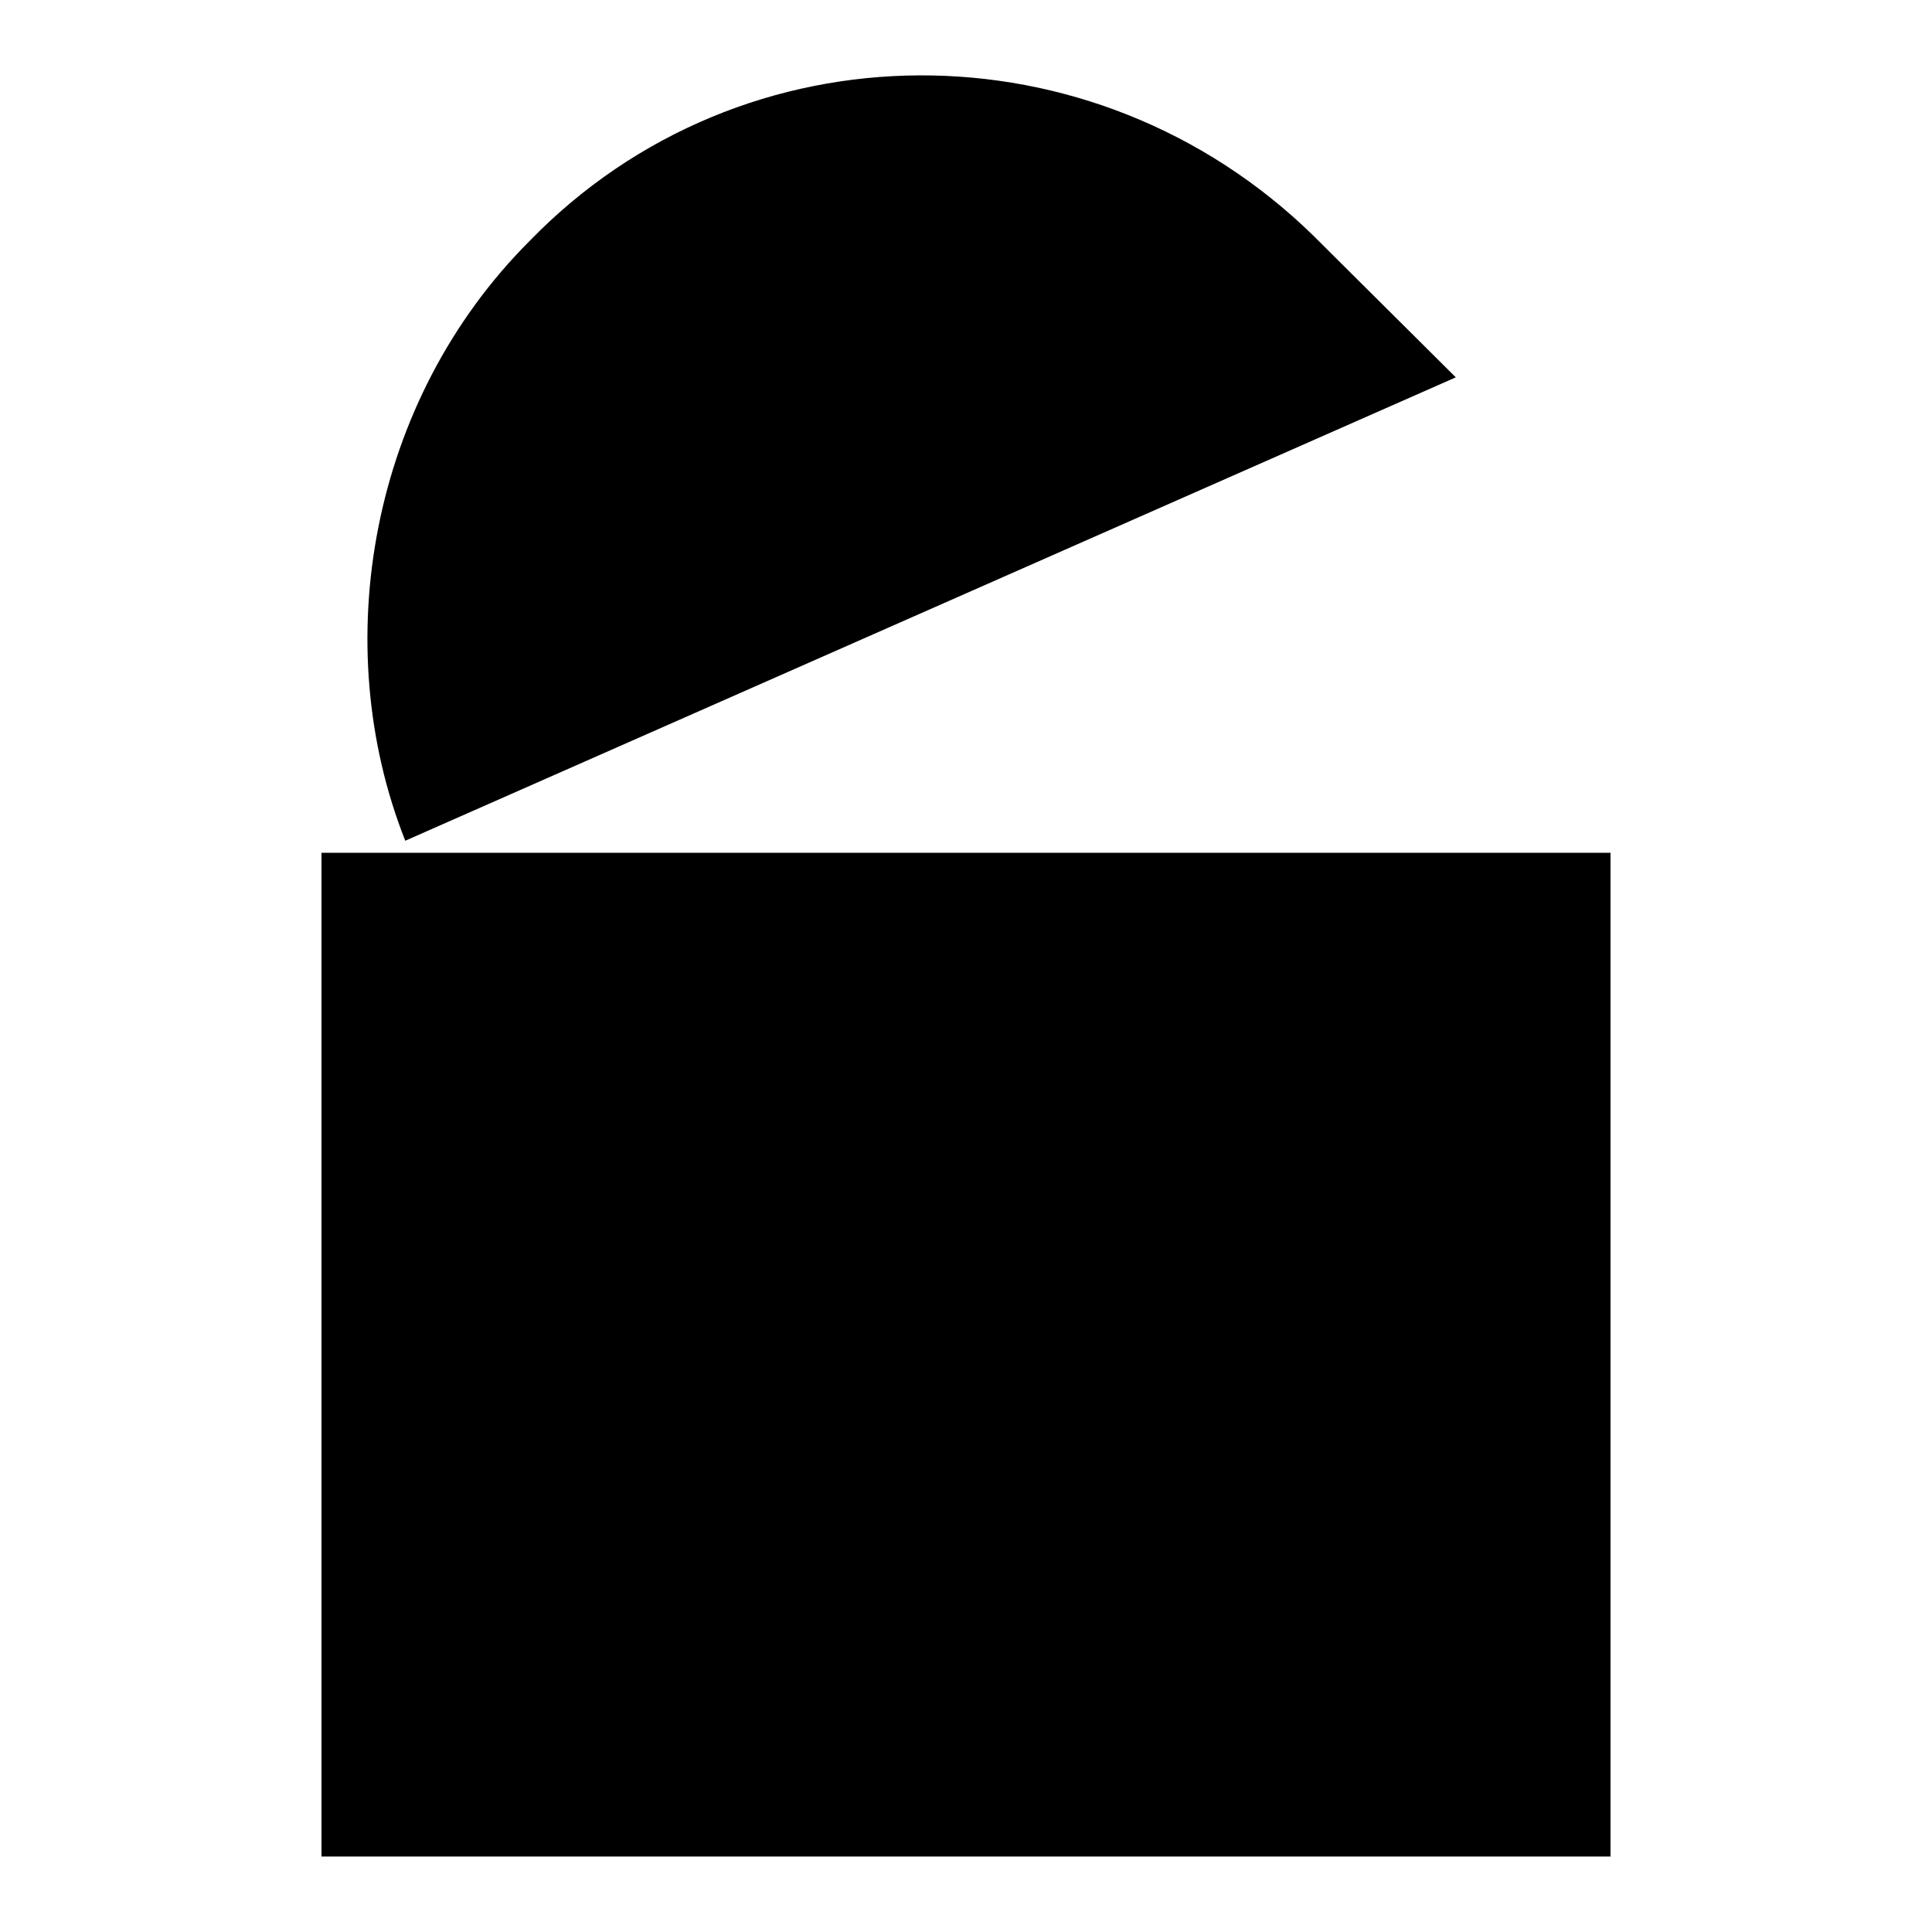
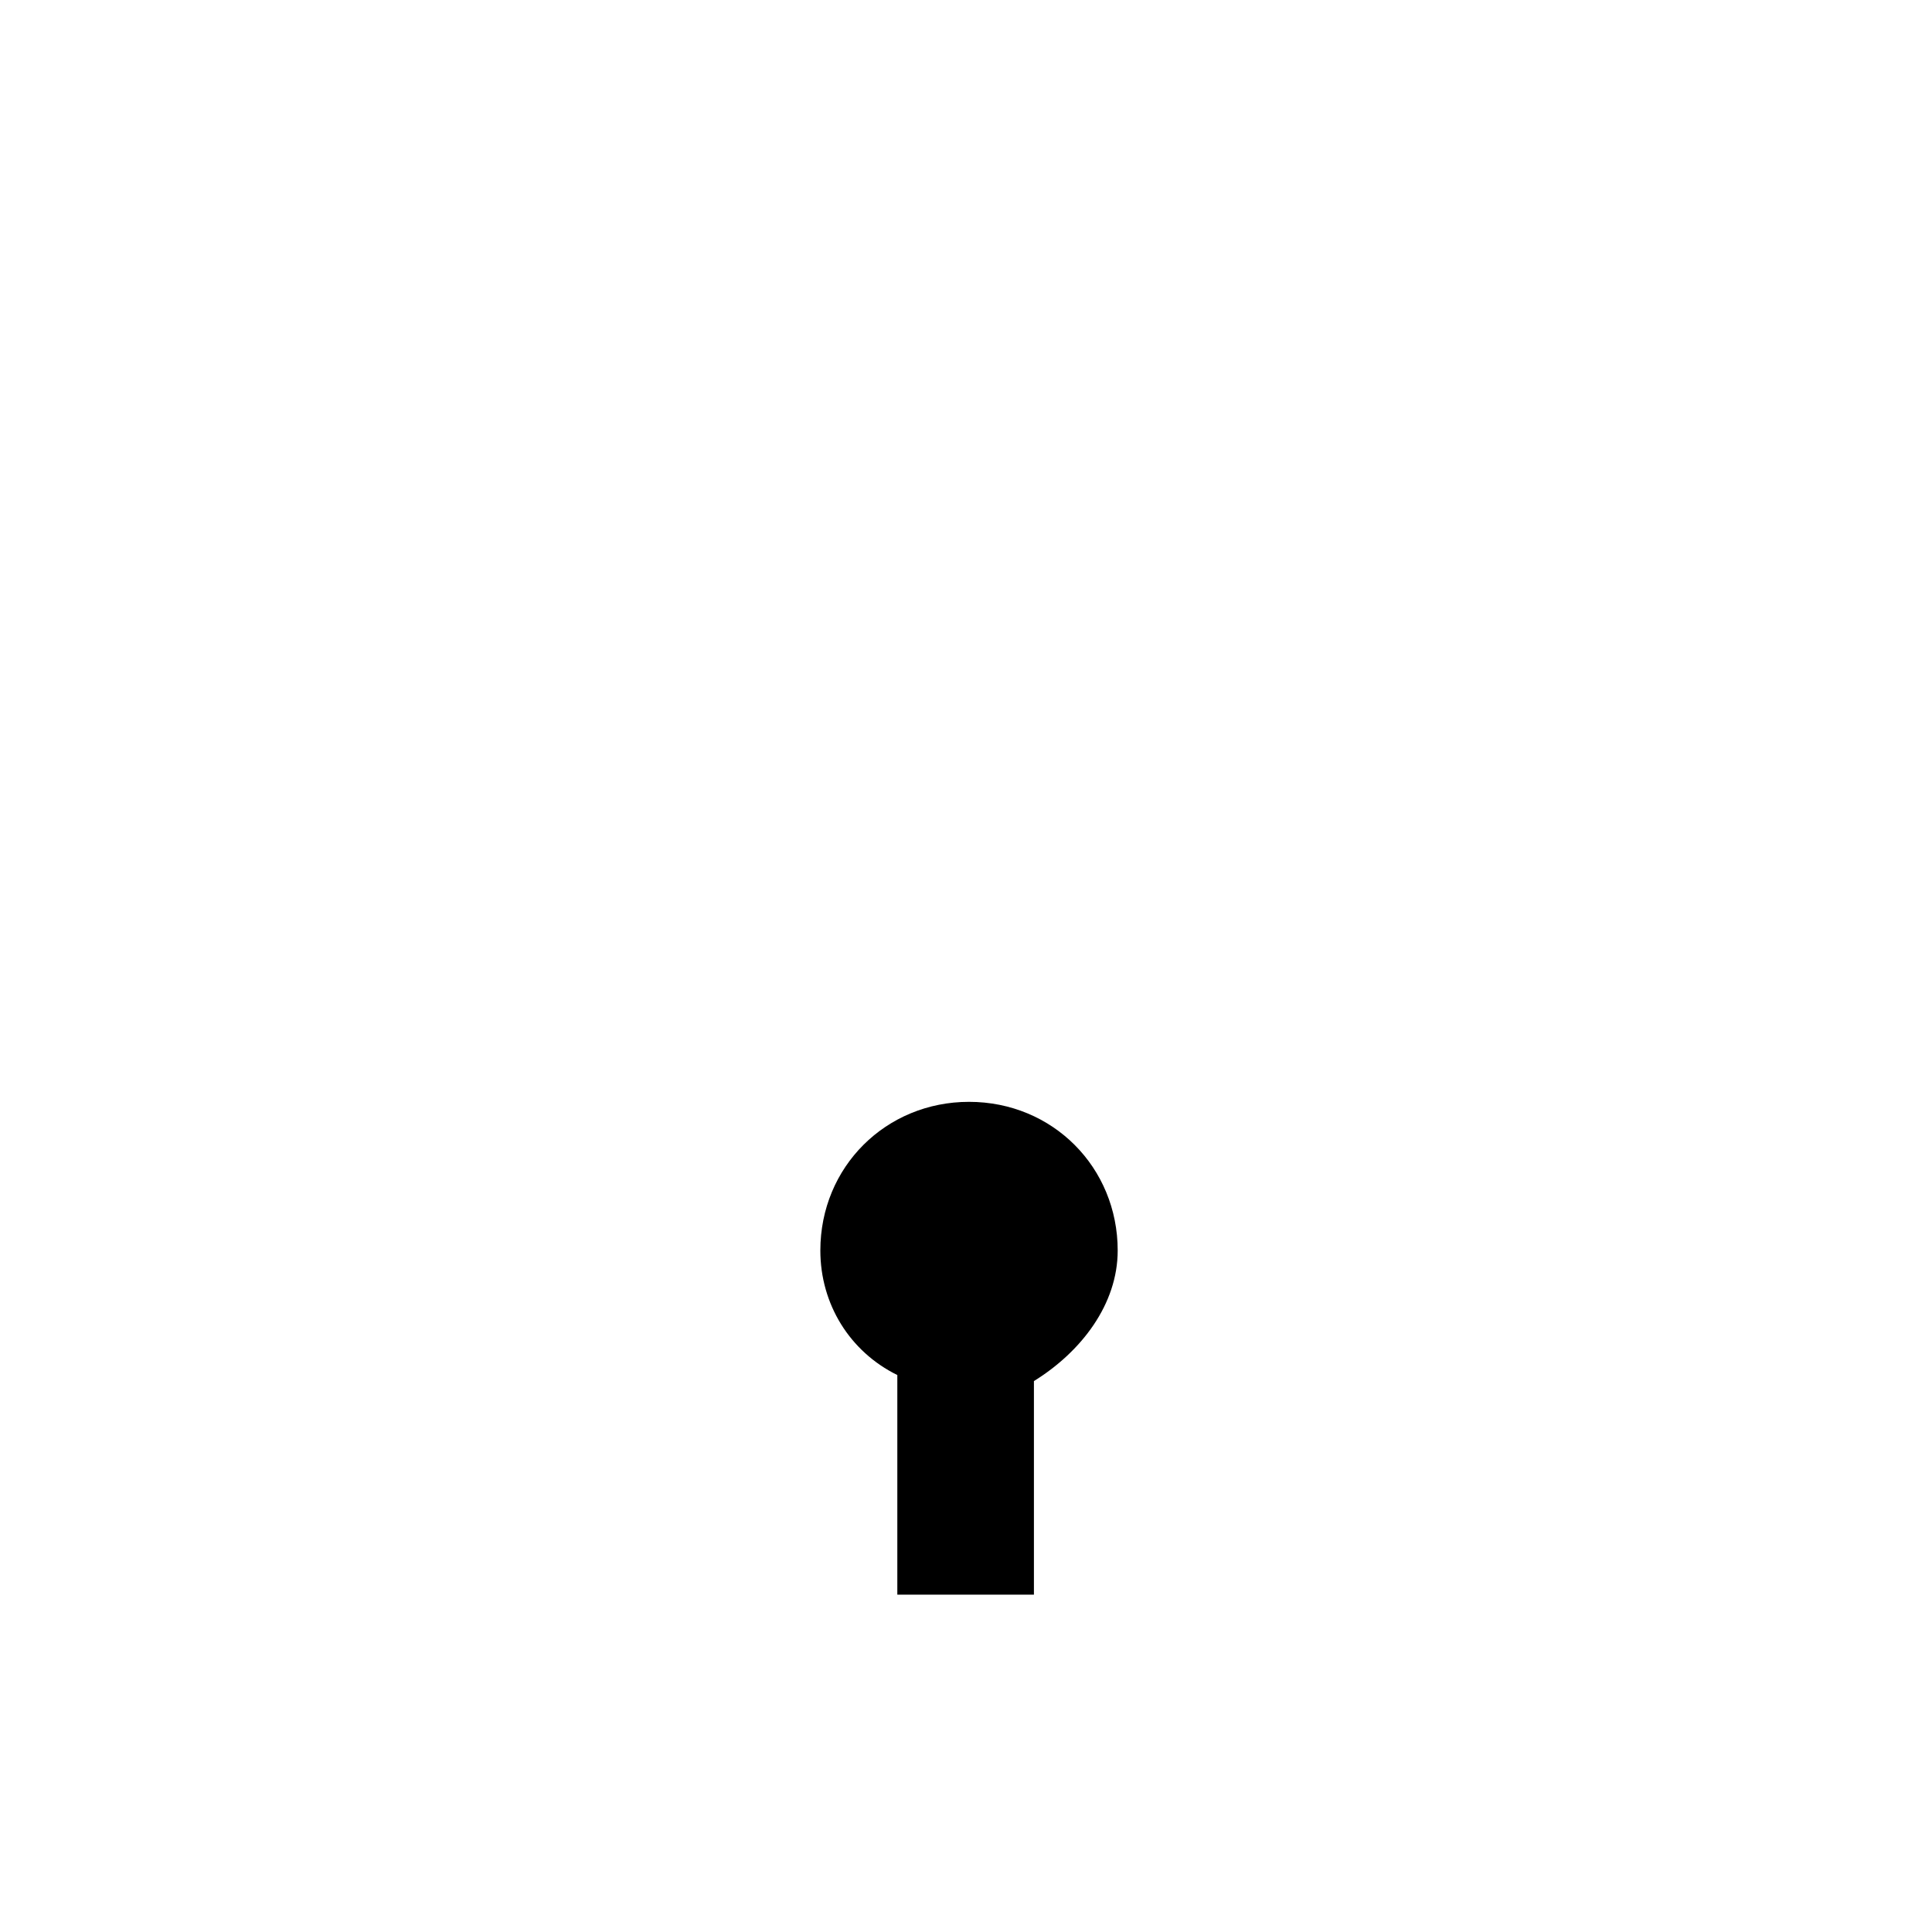
<svg xmlns="http://www.w3.org/2000/svg" version="1.1" x="0px" y="0px" viewBox="0 0 256 256" enable-background="new 0 0 256 256" xml:space="preserve">
  <g>
    <g>
-       <path fill="#000000" d="M42.6,113h170.8v133H42.6V113z" />
      <path fill="#000000" d="M148.1,165.7c0-11-8.6-19.7-19.7-19.7c-11,0-19.7,8.6-19.7,19.7c0,7.1,3.9,13.4,10.2,16.5v29.1h18.1V183C143.3,179.1,148.1,172.8,148.1,165.7z" />
-       <path fill="#000000" d="M192.9,50L174,31.2C144.9,2.8,98.5,2.8,70.2,31.9c-21.2,21.2-26.8,53.5-16.5,79.5" />
    </g>
  </g>
</svg>